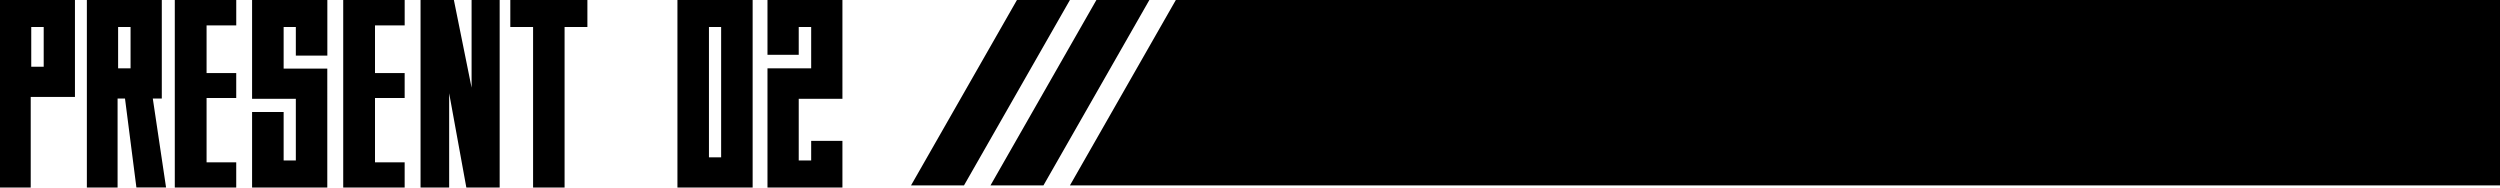
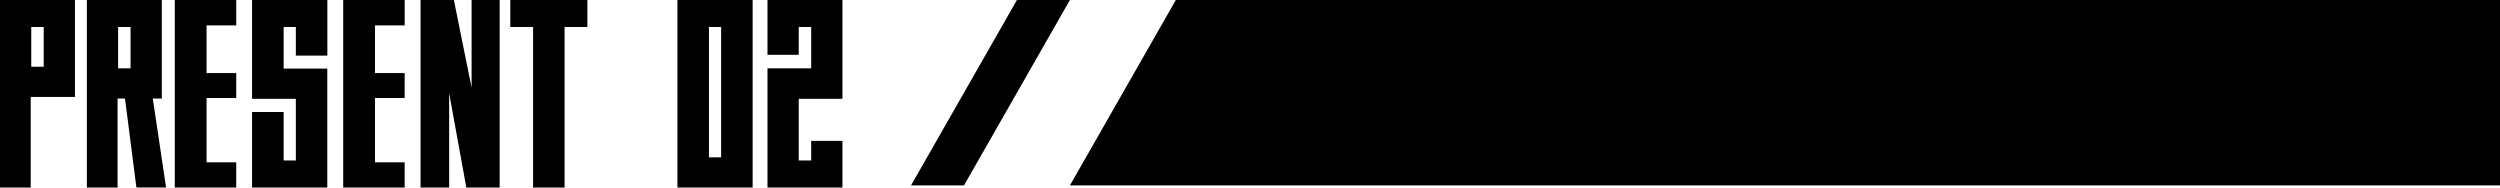
<svg xmlns="http://www.w3.org/2000/svg" width="240" height="18" viewBox="0 0 240 18">
  <g id="number_present02" transform="translate(-563 -1585)">
    <path id="路径_111336" data-name="路径 111336" d="M7.795-4.855V-14.16H.6v18H3.549V-4.855Zm-3-6.712v3.814H3.6v-3.814Zm8.9,15.407h2.847L15.269-4.7h.864V-14.16H8.939v18h2.949V-4.7H12.6ZM11.939-7.6v-3.966h1.195V-7.6ZM17.38,3.84v-18h5.9v2.441H20.431v4.576h2.847v2.39H20.431V1.425h2.847V3.84ZM29-8.821h3.025V-14.16H24.8v9.483H29V1.247H27.829V-3.406H24.8V3.84h7.22V-7.575H27.829v-3.992H29ZM33.549,3.84v-18h5.9v2.441H36.6v4.576h2.847v2.39H36.6V1.425h2.847V3.84Zm7.424,0v-18h3.2l1.7,8.415V-14.16h2.695v18h-3.2L43.719-5.211V3.84ZM56.99-11.567V-14.16h-7.4v2.593h2.186V3.84H54.8V-11.567ZM72.854,3.84v-18h-7.22v18ZM69.829-11.567V.942H68.659V-11.567Zm11.644,6.89V-14.16H74.278V-8.9h3v-2.669h1.195V-7.6H74.278V3.84h7.195V-.635h-3V1.247H77.278V-4.677Z" transform="translate(562.4 1599.16)" />
    <g id="组_26898" data-name="组 26898" transform="translate(280 -37)">
      <path id="路径_111333" data-name="路径 111333" d="M40.169,0H167.288V17.8H30Z" transform="translate(355.712 1622)" />
-       <path id="路径_111334" data-name="路径 111334" d="M40.169,0h5.085L35.085,17.8H30Z" transform="translate(348.085 1622)" />
      <path id="路径_111335" data-name="路径 111335" d="M40.169,0h5.085L35.085,17.8H30Z" transform="translate(340.458 1622)" />
    </g>
  </g>
</svg>